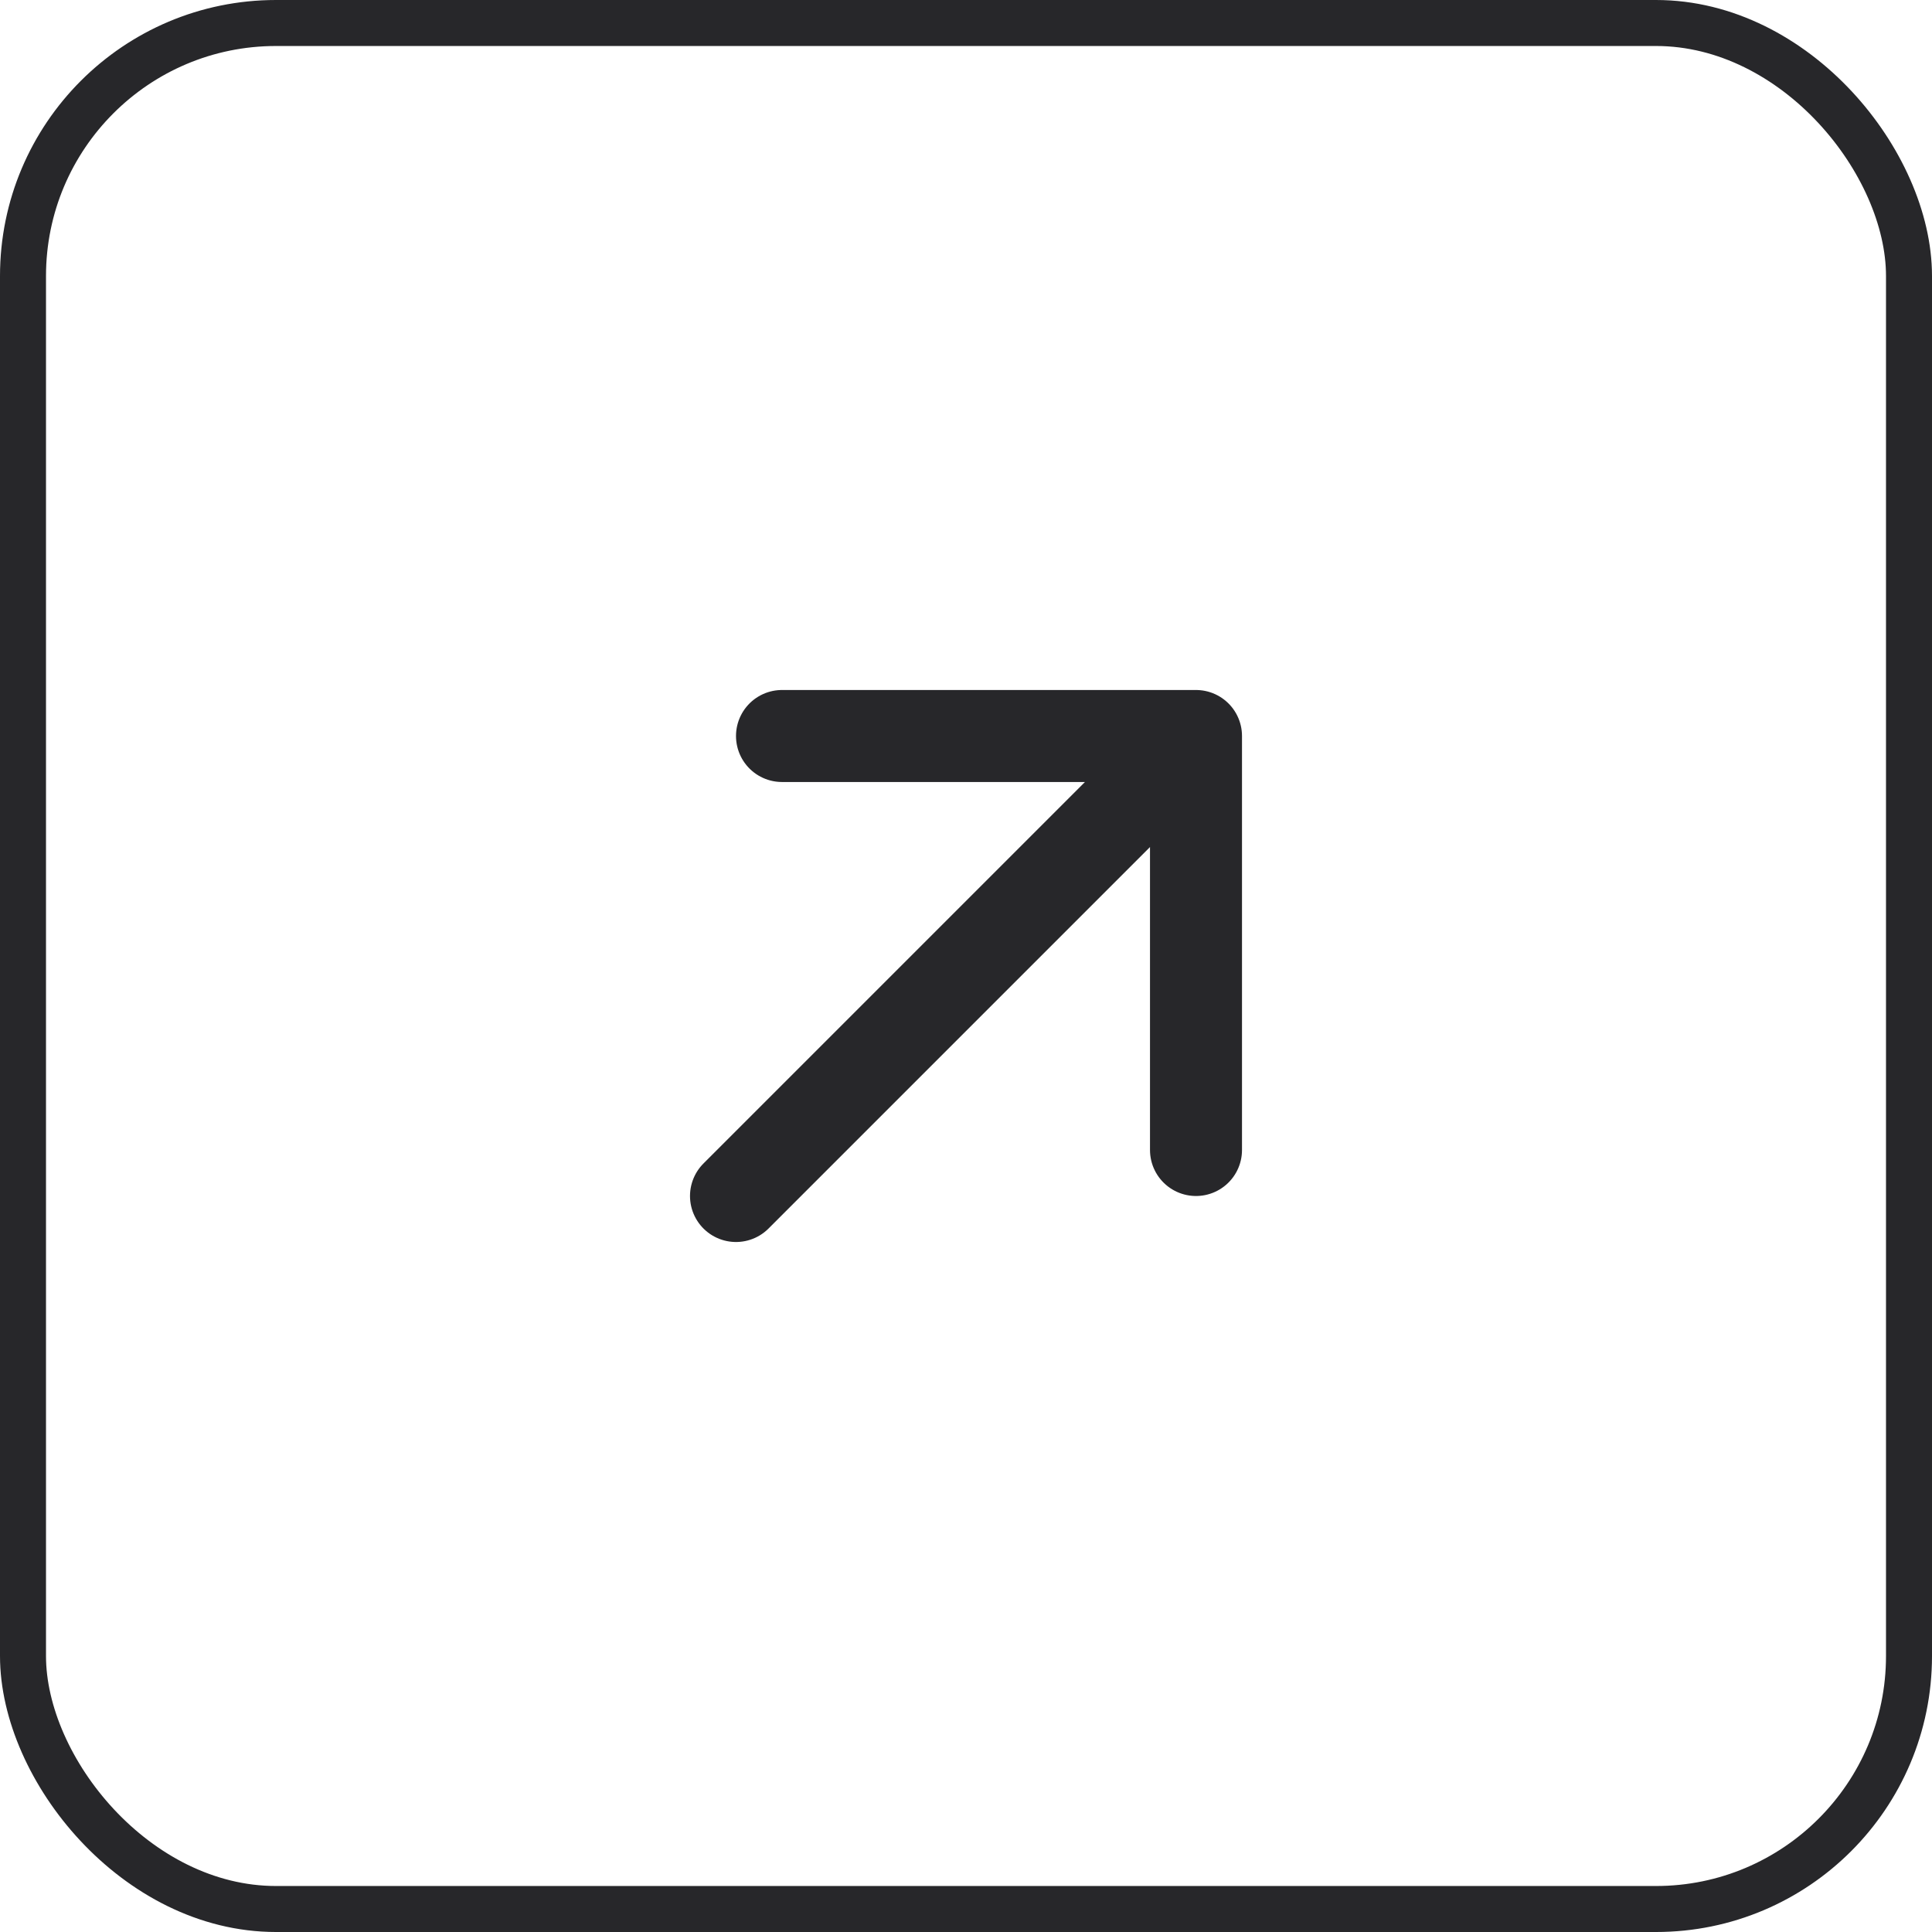
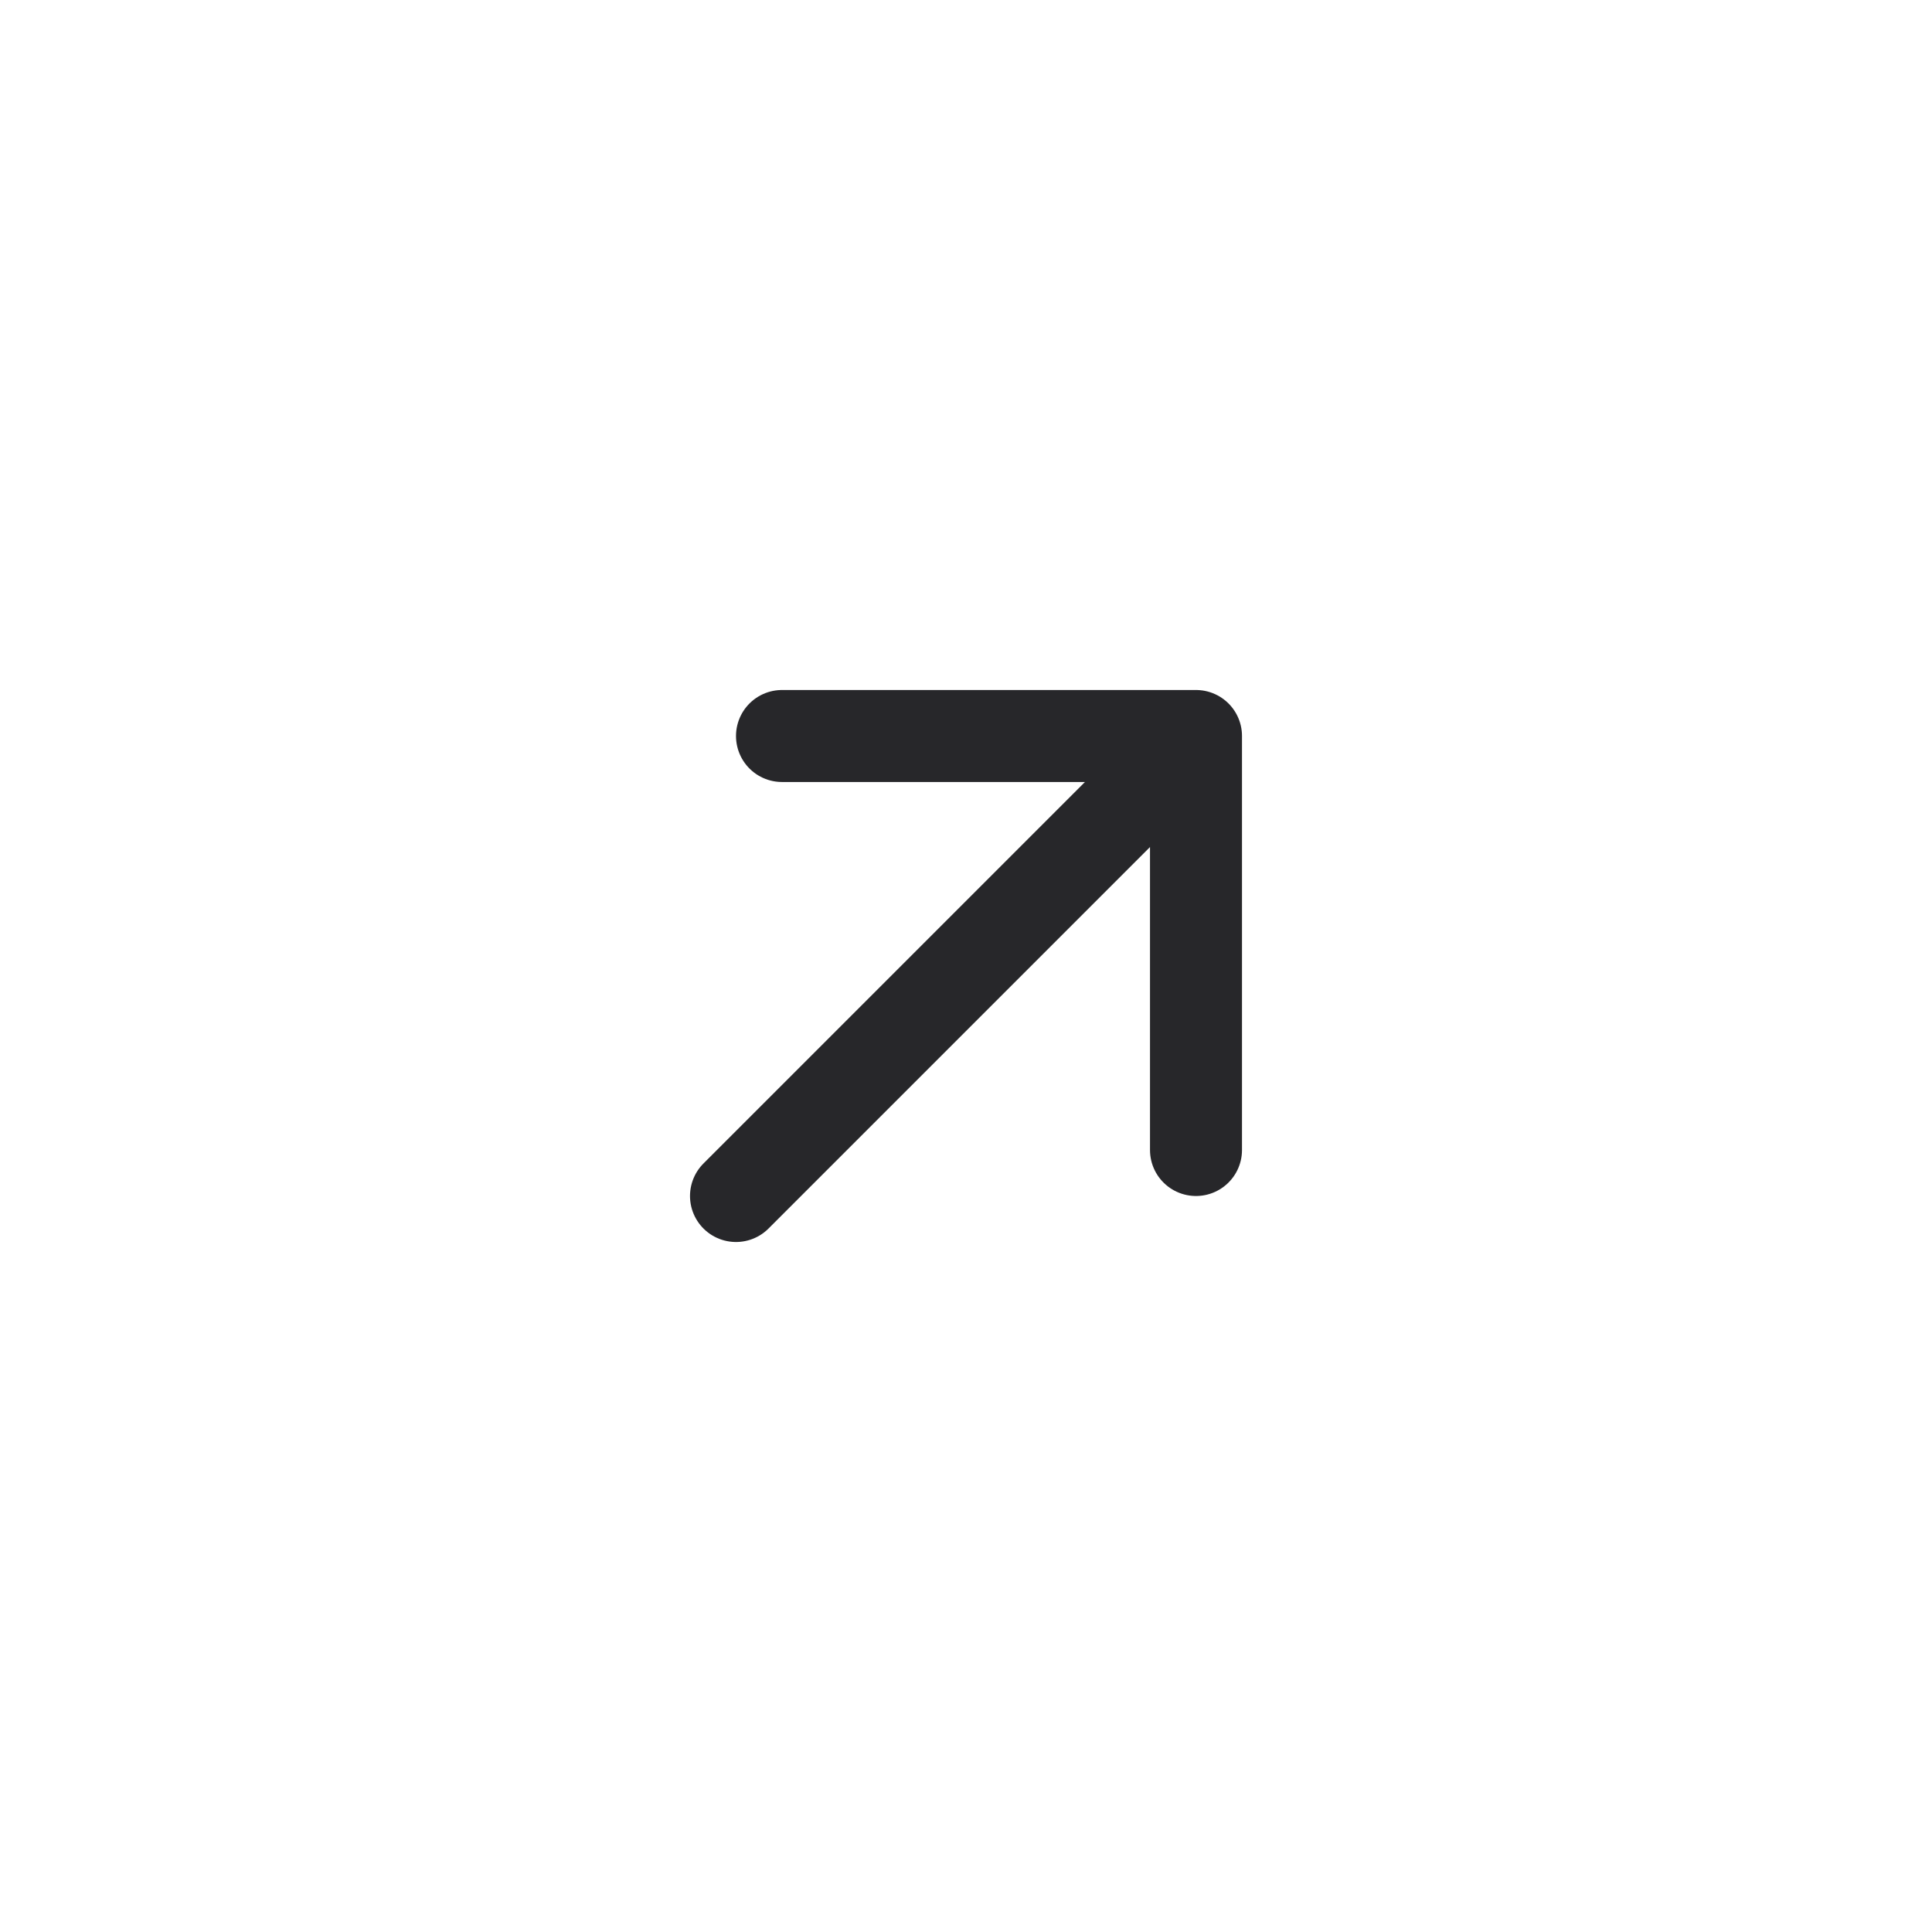
<svg xmlns="http://www.w3.org/2000/svg" width="42" height="42" viewBox="0 0 42 42" fill="none">
-   <rect x="0.5" y="0.5" width="41" height="41" rx="5.5" stroke="#27272A" />
  <path d="M26 16L16 26M26 16H17M26 16V25" stroke="#27272A" stroke-width="2" stroke-linecap="round" stroke-linejoin="round" />
</svg>